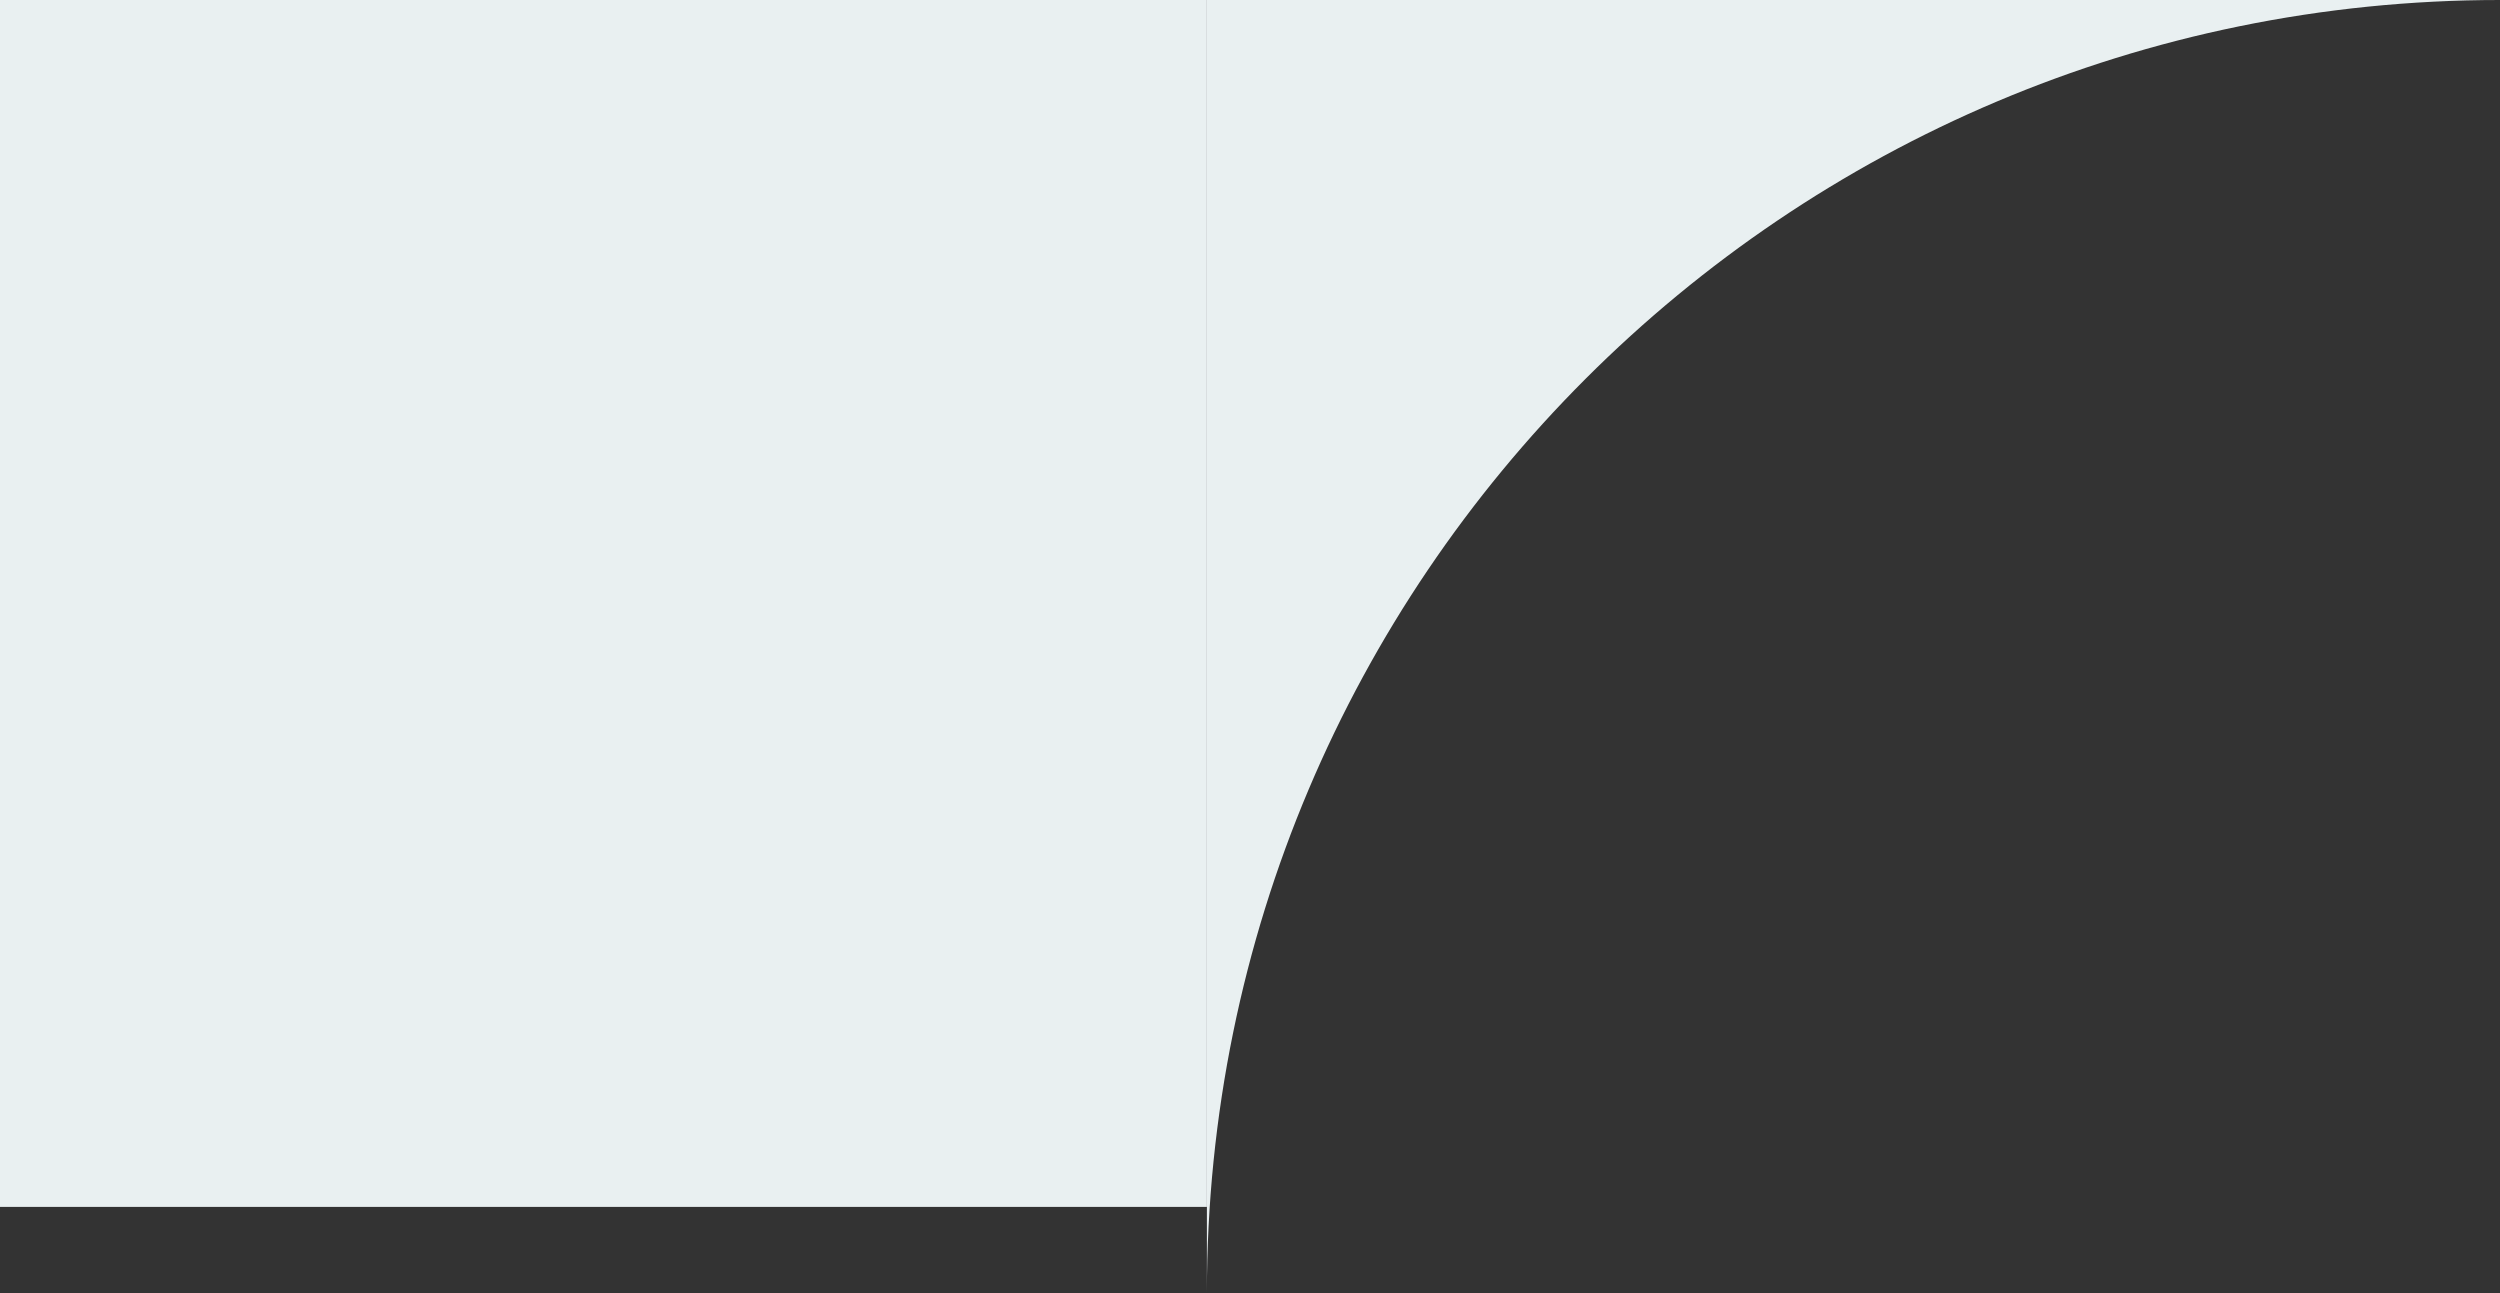
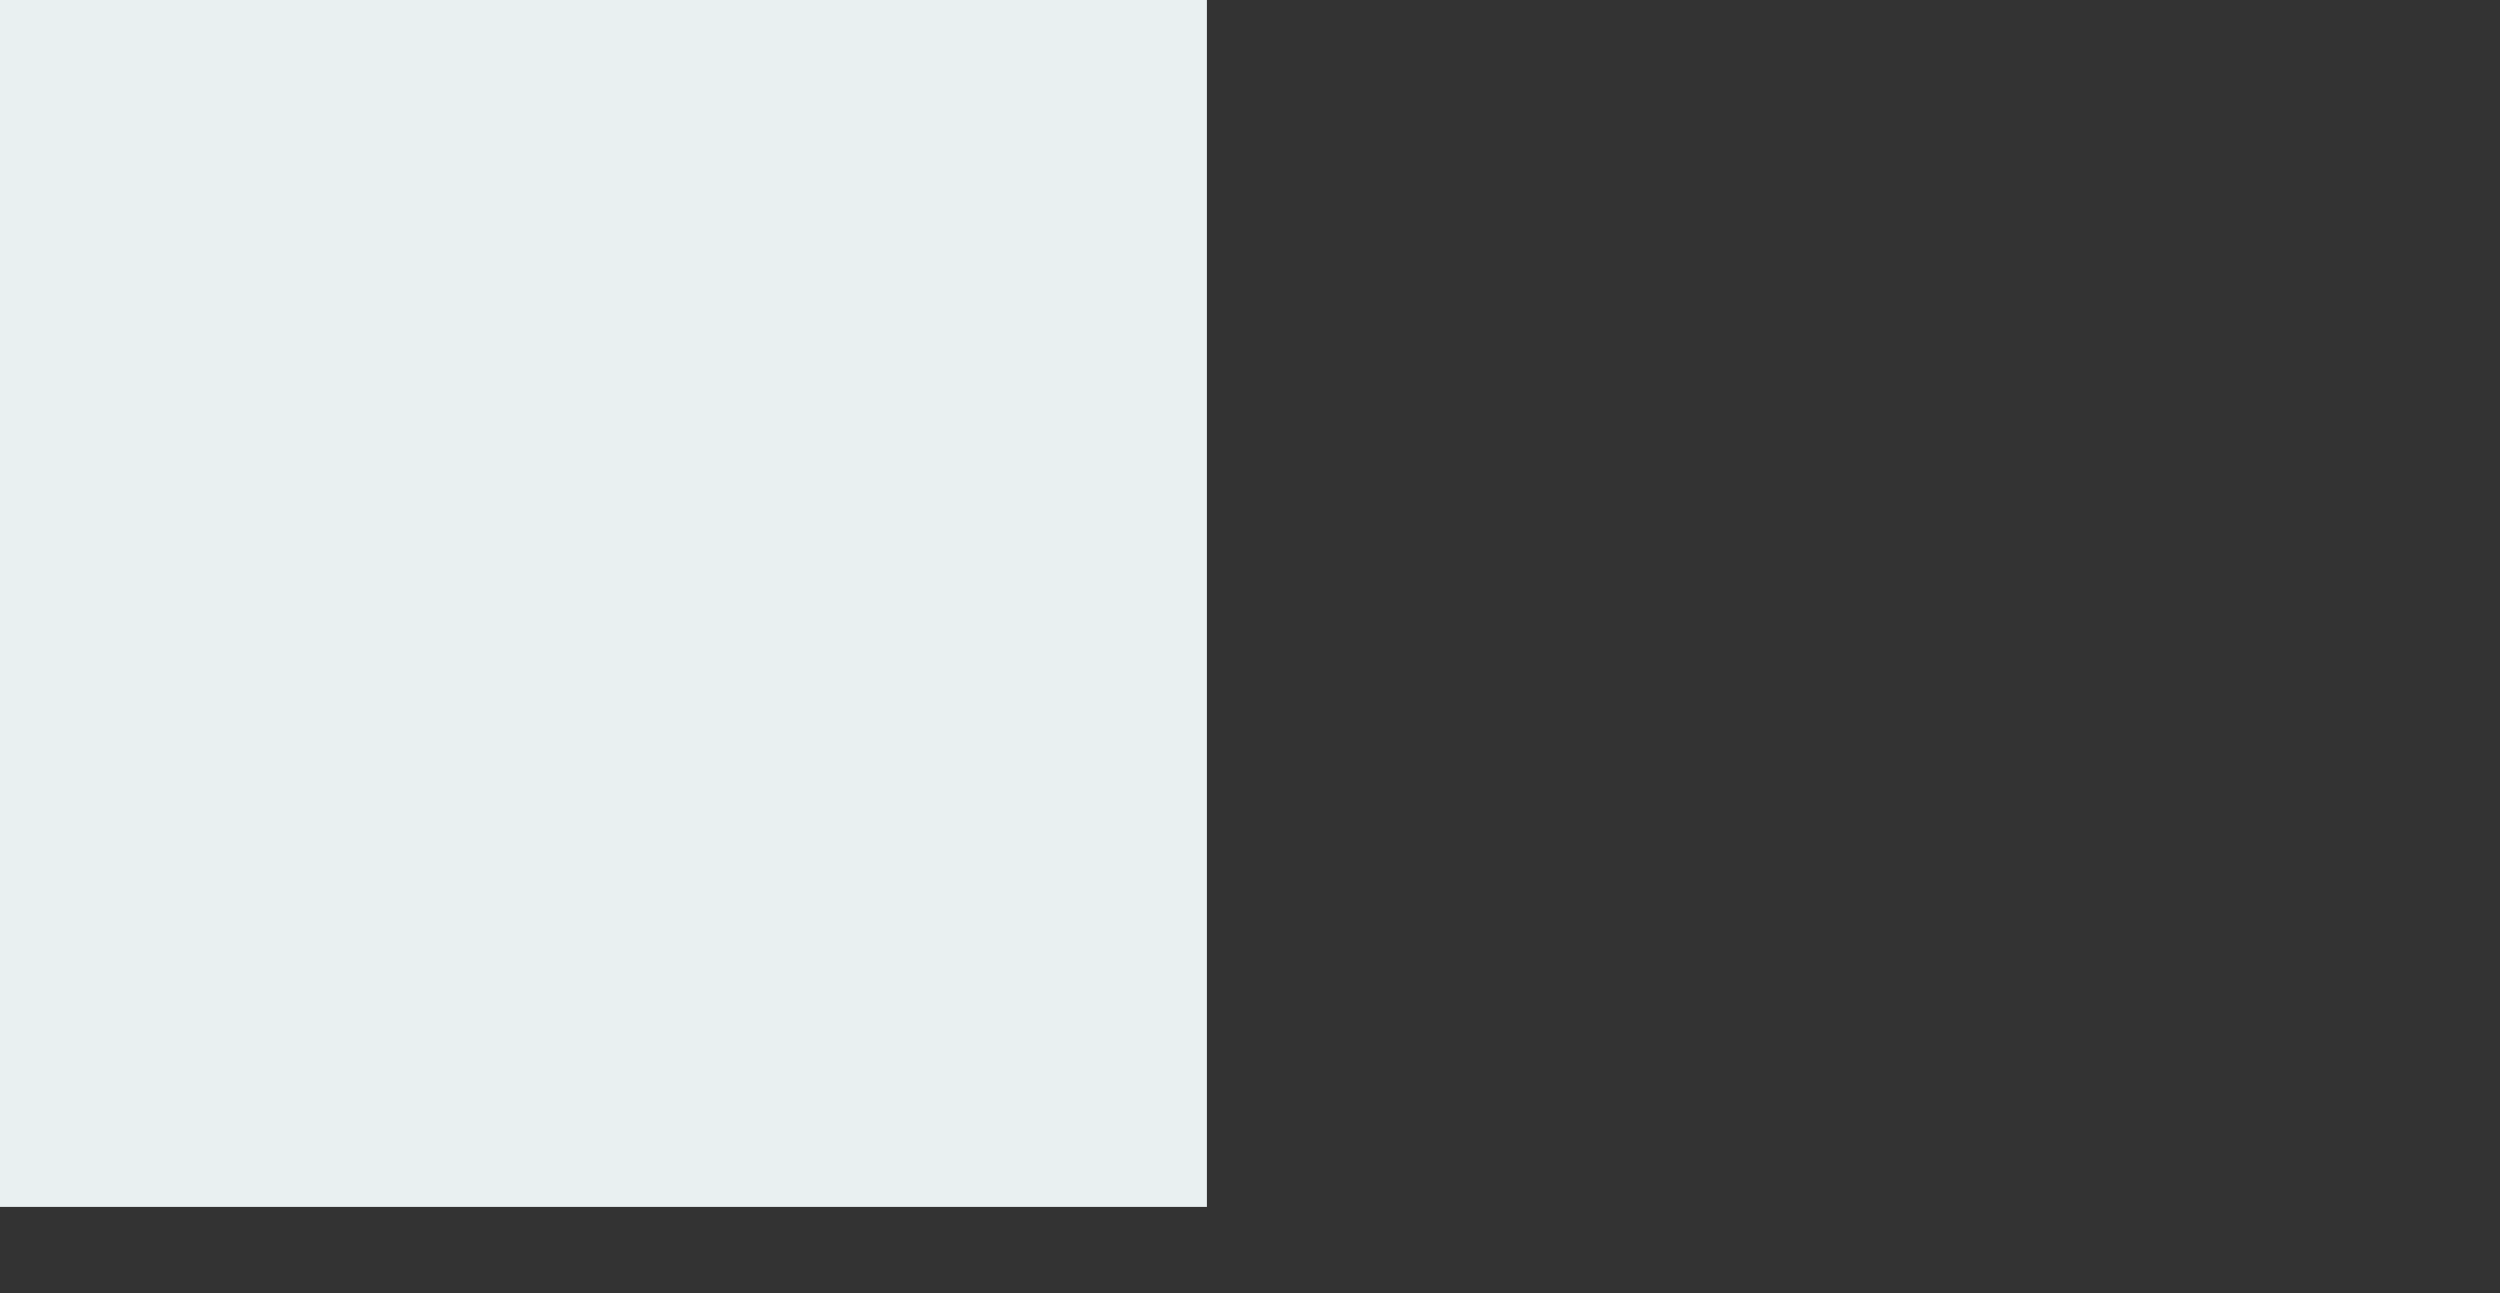
<svg xmlns="http://www.w3.org/2000/svg" width="232" height="120" viewBox="0 0 232 120" fill="none">
  <rect x="0" y="0" width="232" height="120" fill="#333333" stroke="none" />
  <rect width="112" height="112" fill="#E9F0F1" />
-   <path d="M232 0C165.726 0 112 53.726 112 120V0H232Z" fill="#E9F0F1" />
</svg>